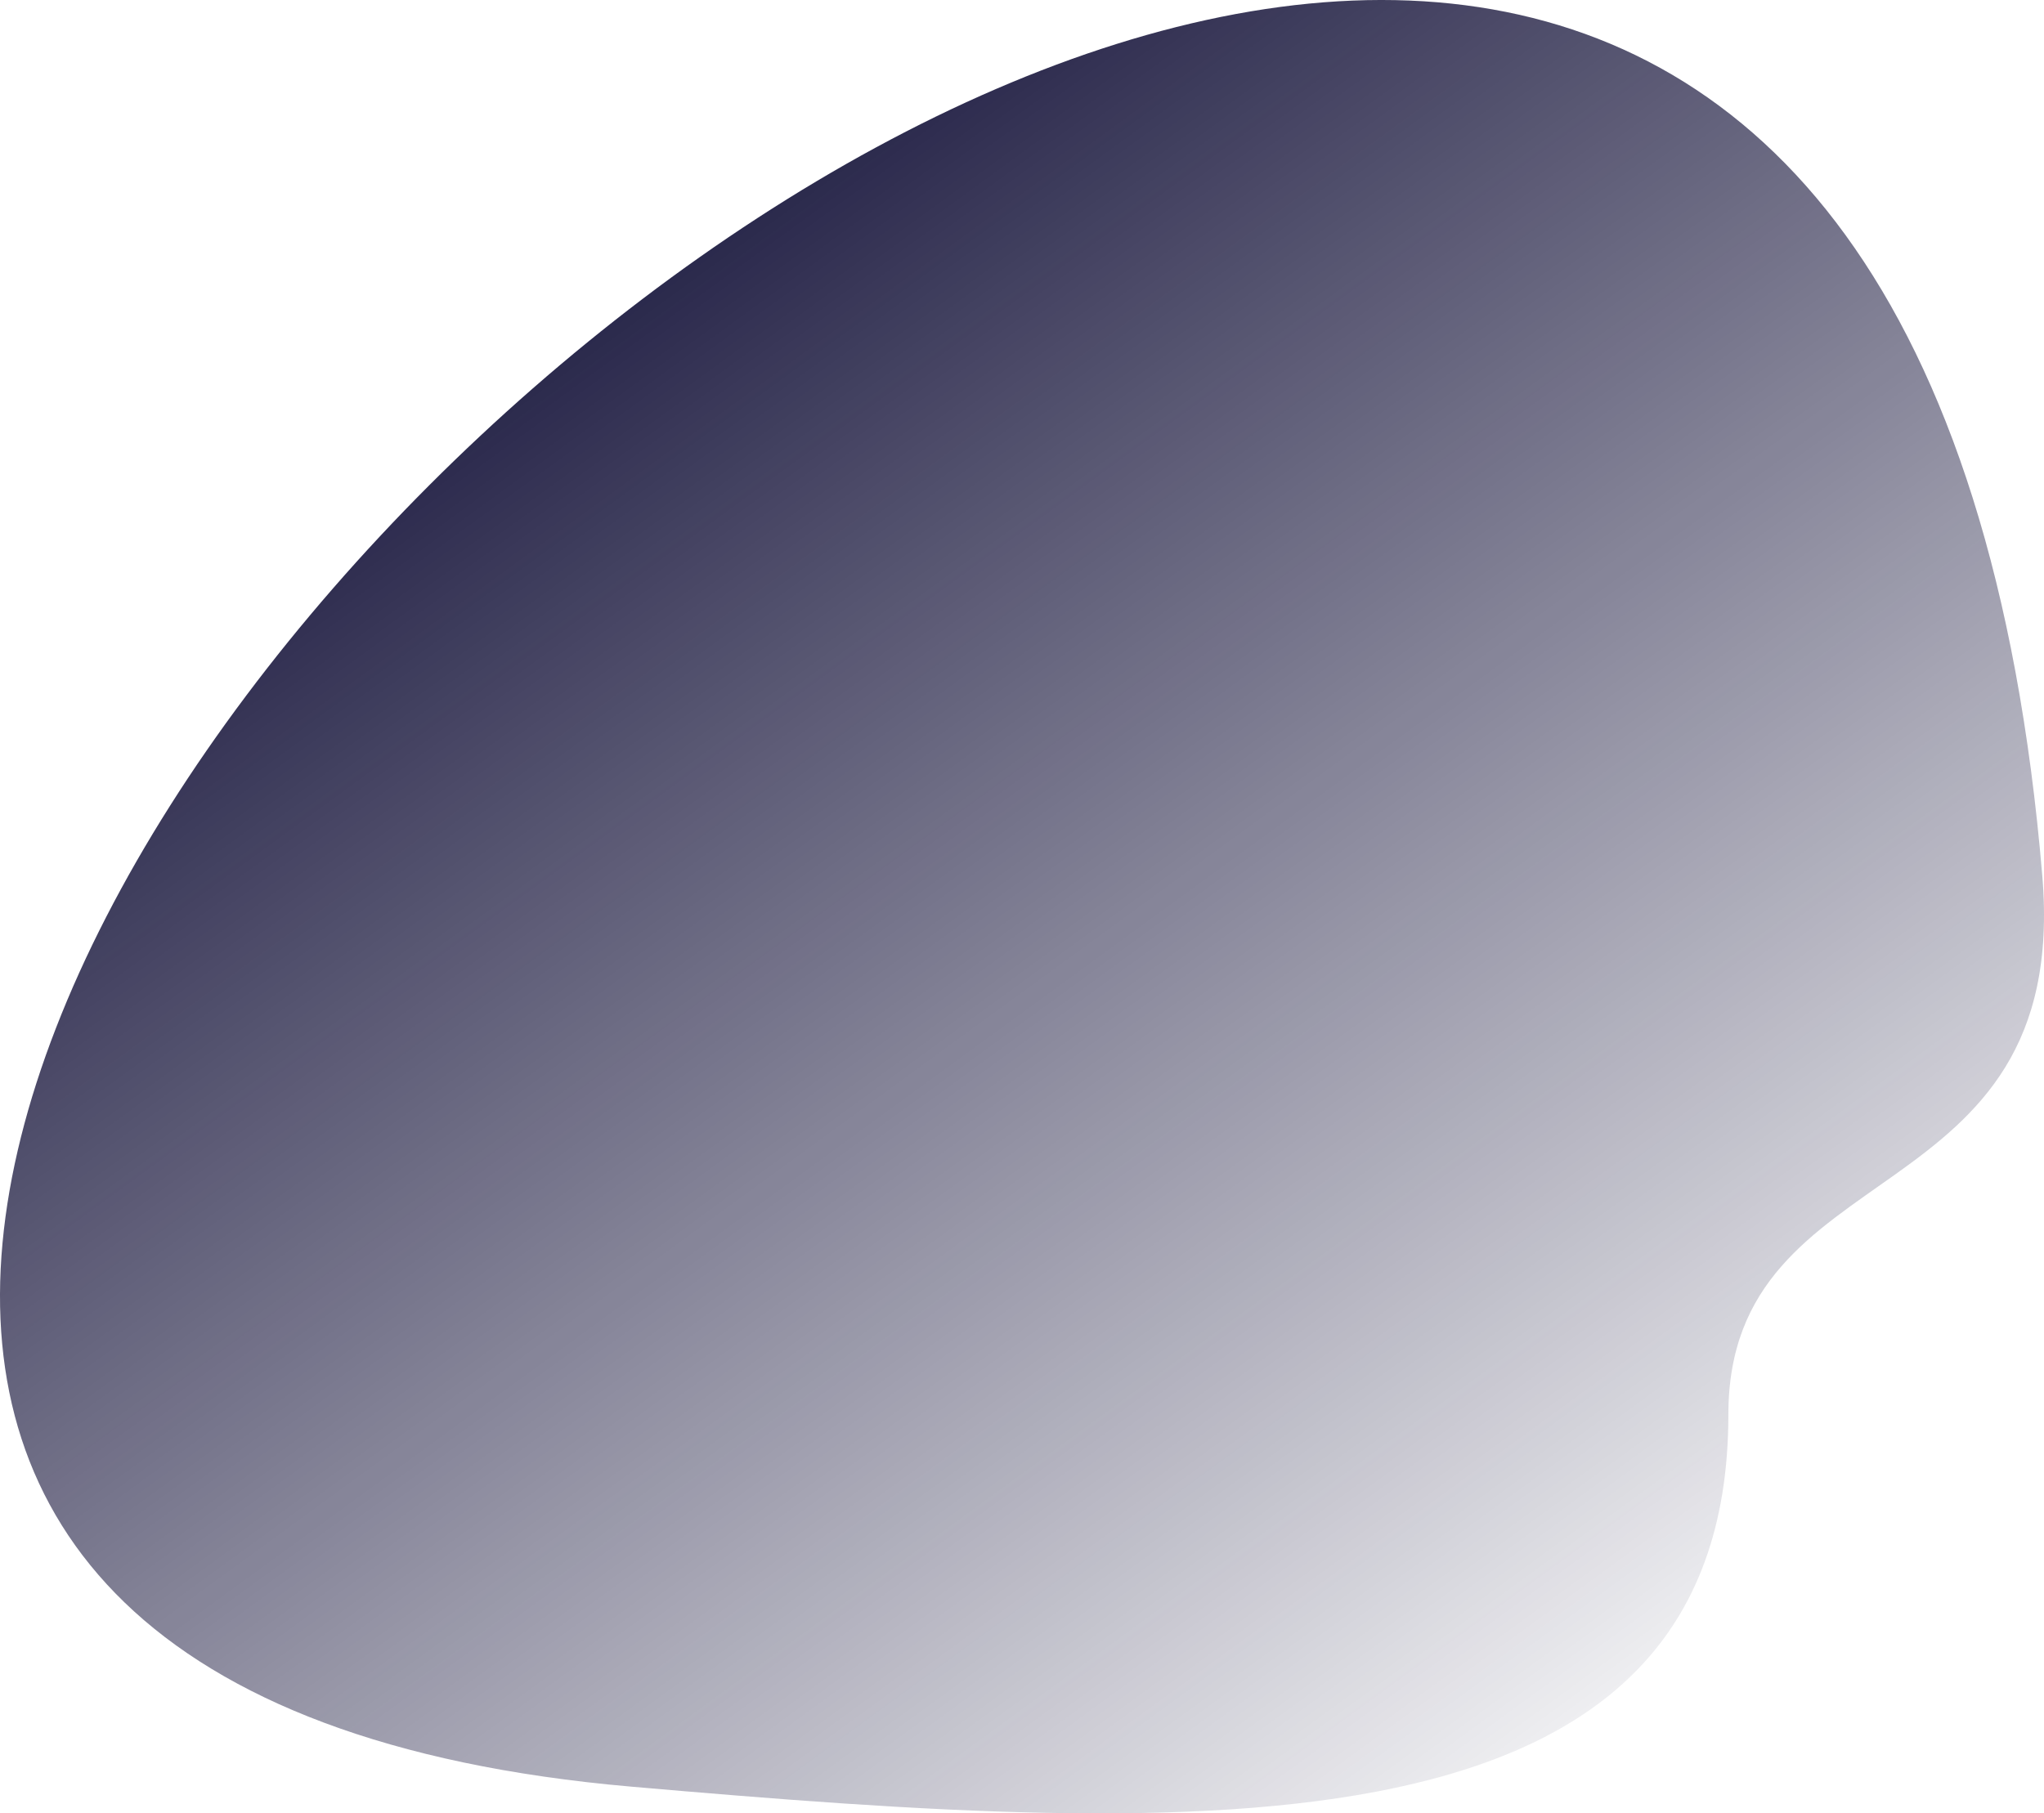
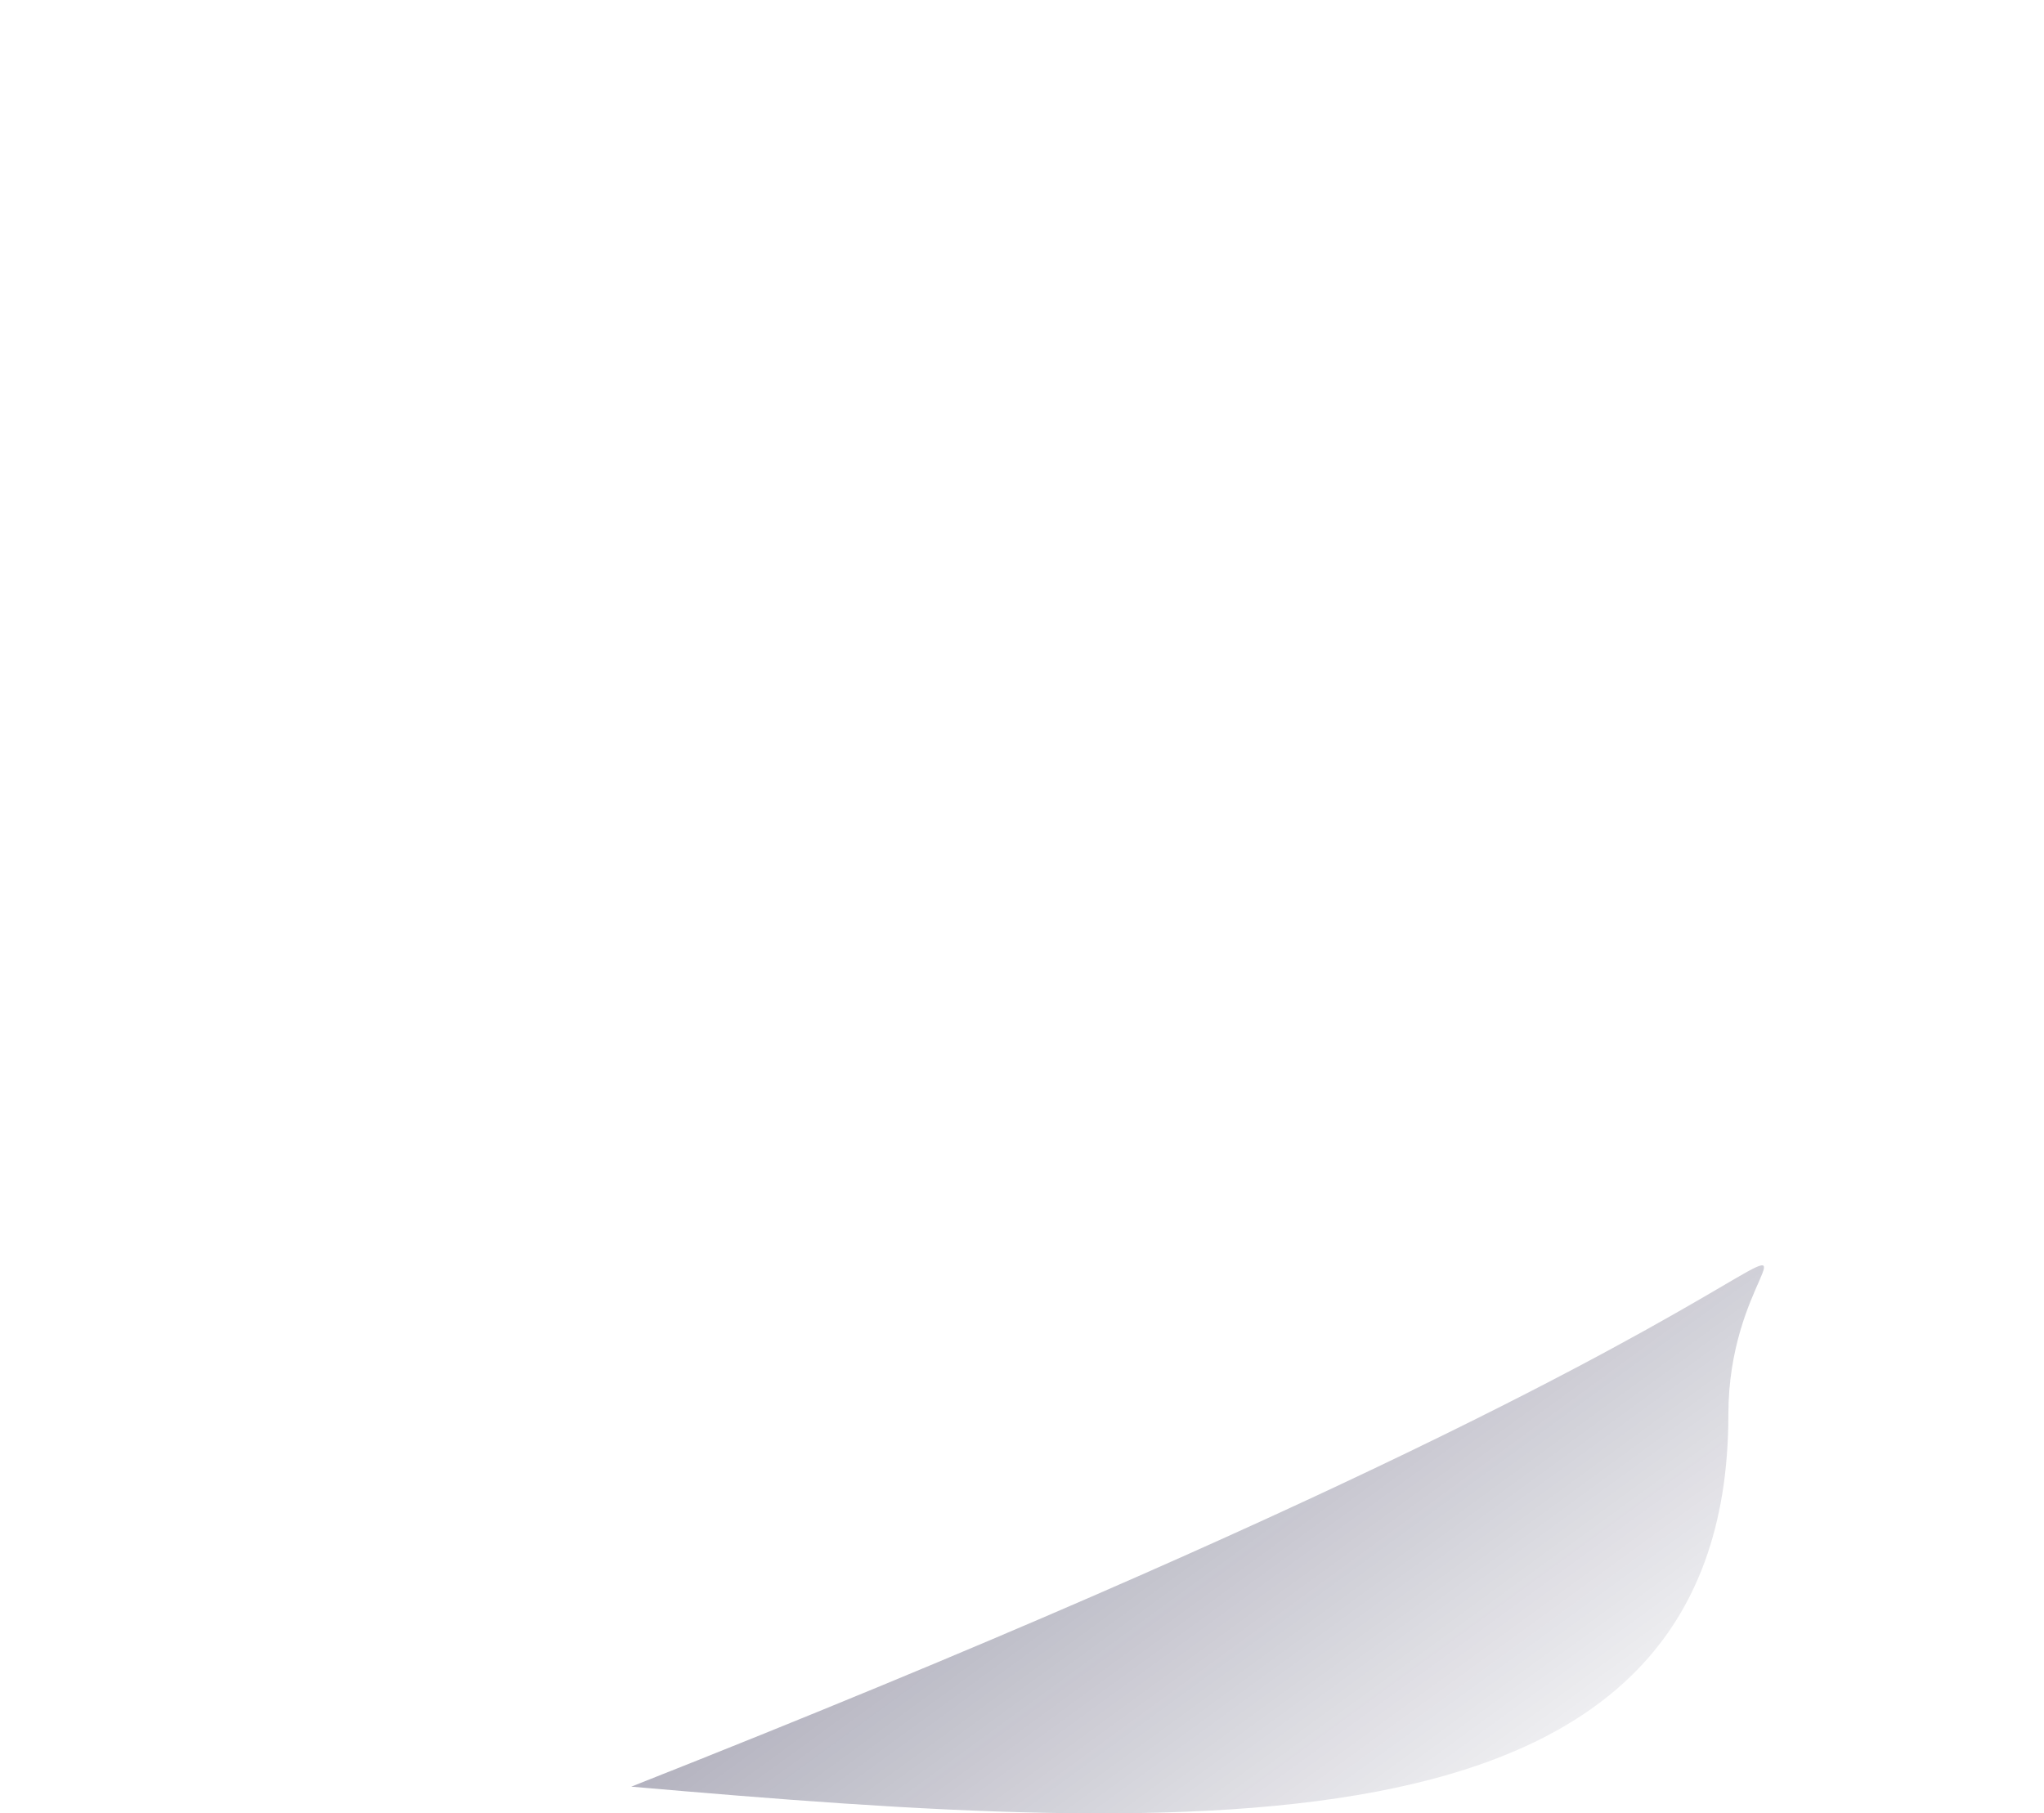
<svg xmlns="http://www.w3.org/2000/svg" width="515" height="457" viewBox="0 0 515 457" fill="none">
-   <path d="M435.474 356.488C435.473 469.634 304.061 462.917 159.049 450.268C-331.634 407.465 465.096 -370.122 514.571 220.745C521.795 307.029 435.475 289.425 435.474 356.488Z" fill="url(#paint0_linear_1812_57311)" />
+   <path d="M435.474 356.488C435.473 469.634 304.061 462.917 159.049 450.268C521.795 307.029 435.475 289.425 435.474 356.488Z" fill="url(#paint0_linear_1812_57311)" />
  <defs>
    <linearGradient id="paint0_linear_1812_57311" x1="125.5" y1="20" x2="438.85" y2="449.332" gradientUnits="userSpaceOnUse">
      <stop stop-color="#0D0B33" />
      <stop offset="1" stop-color="#0D0B33" stop-opacity="0" />
    </linearGradient>
  </defs>
</svg>